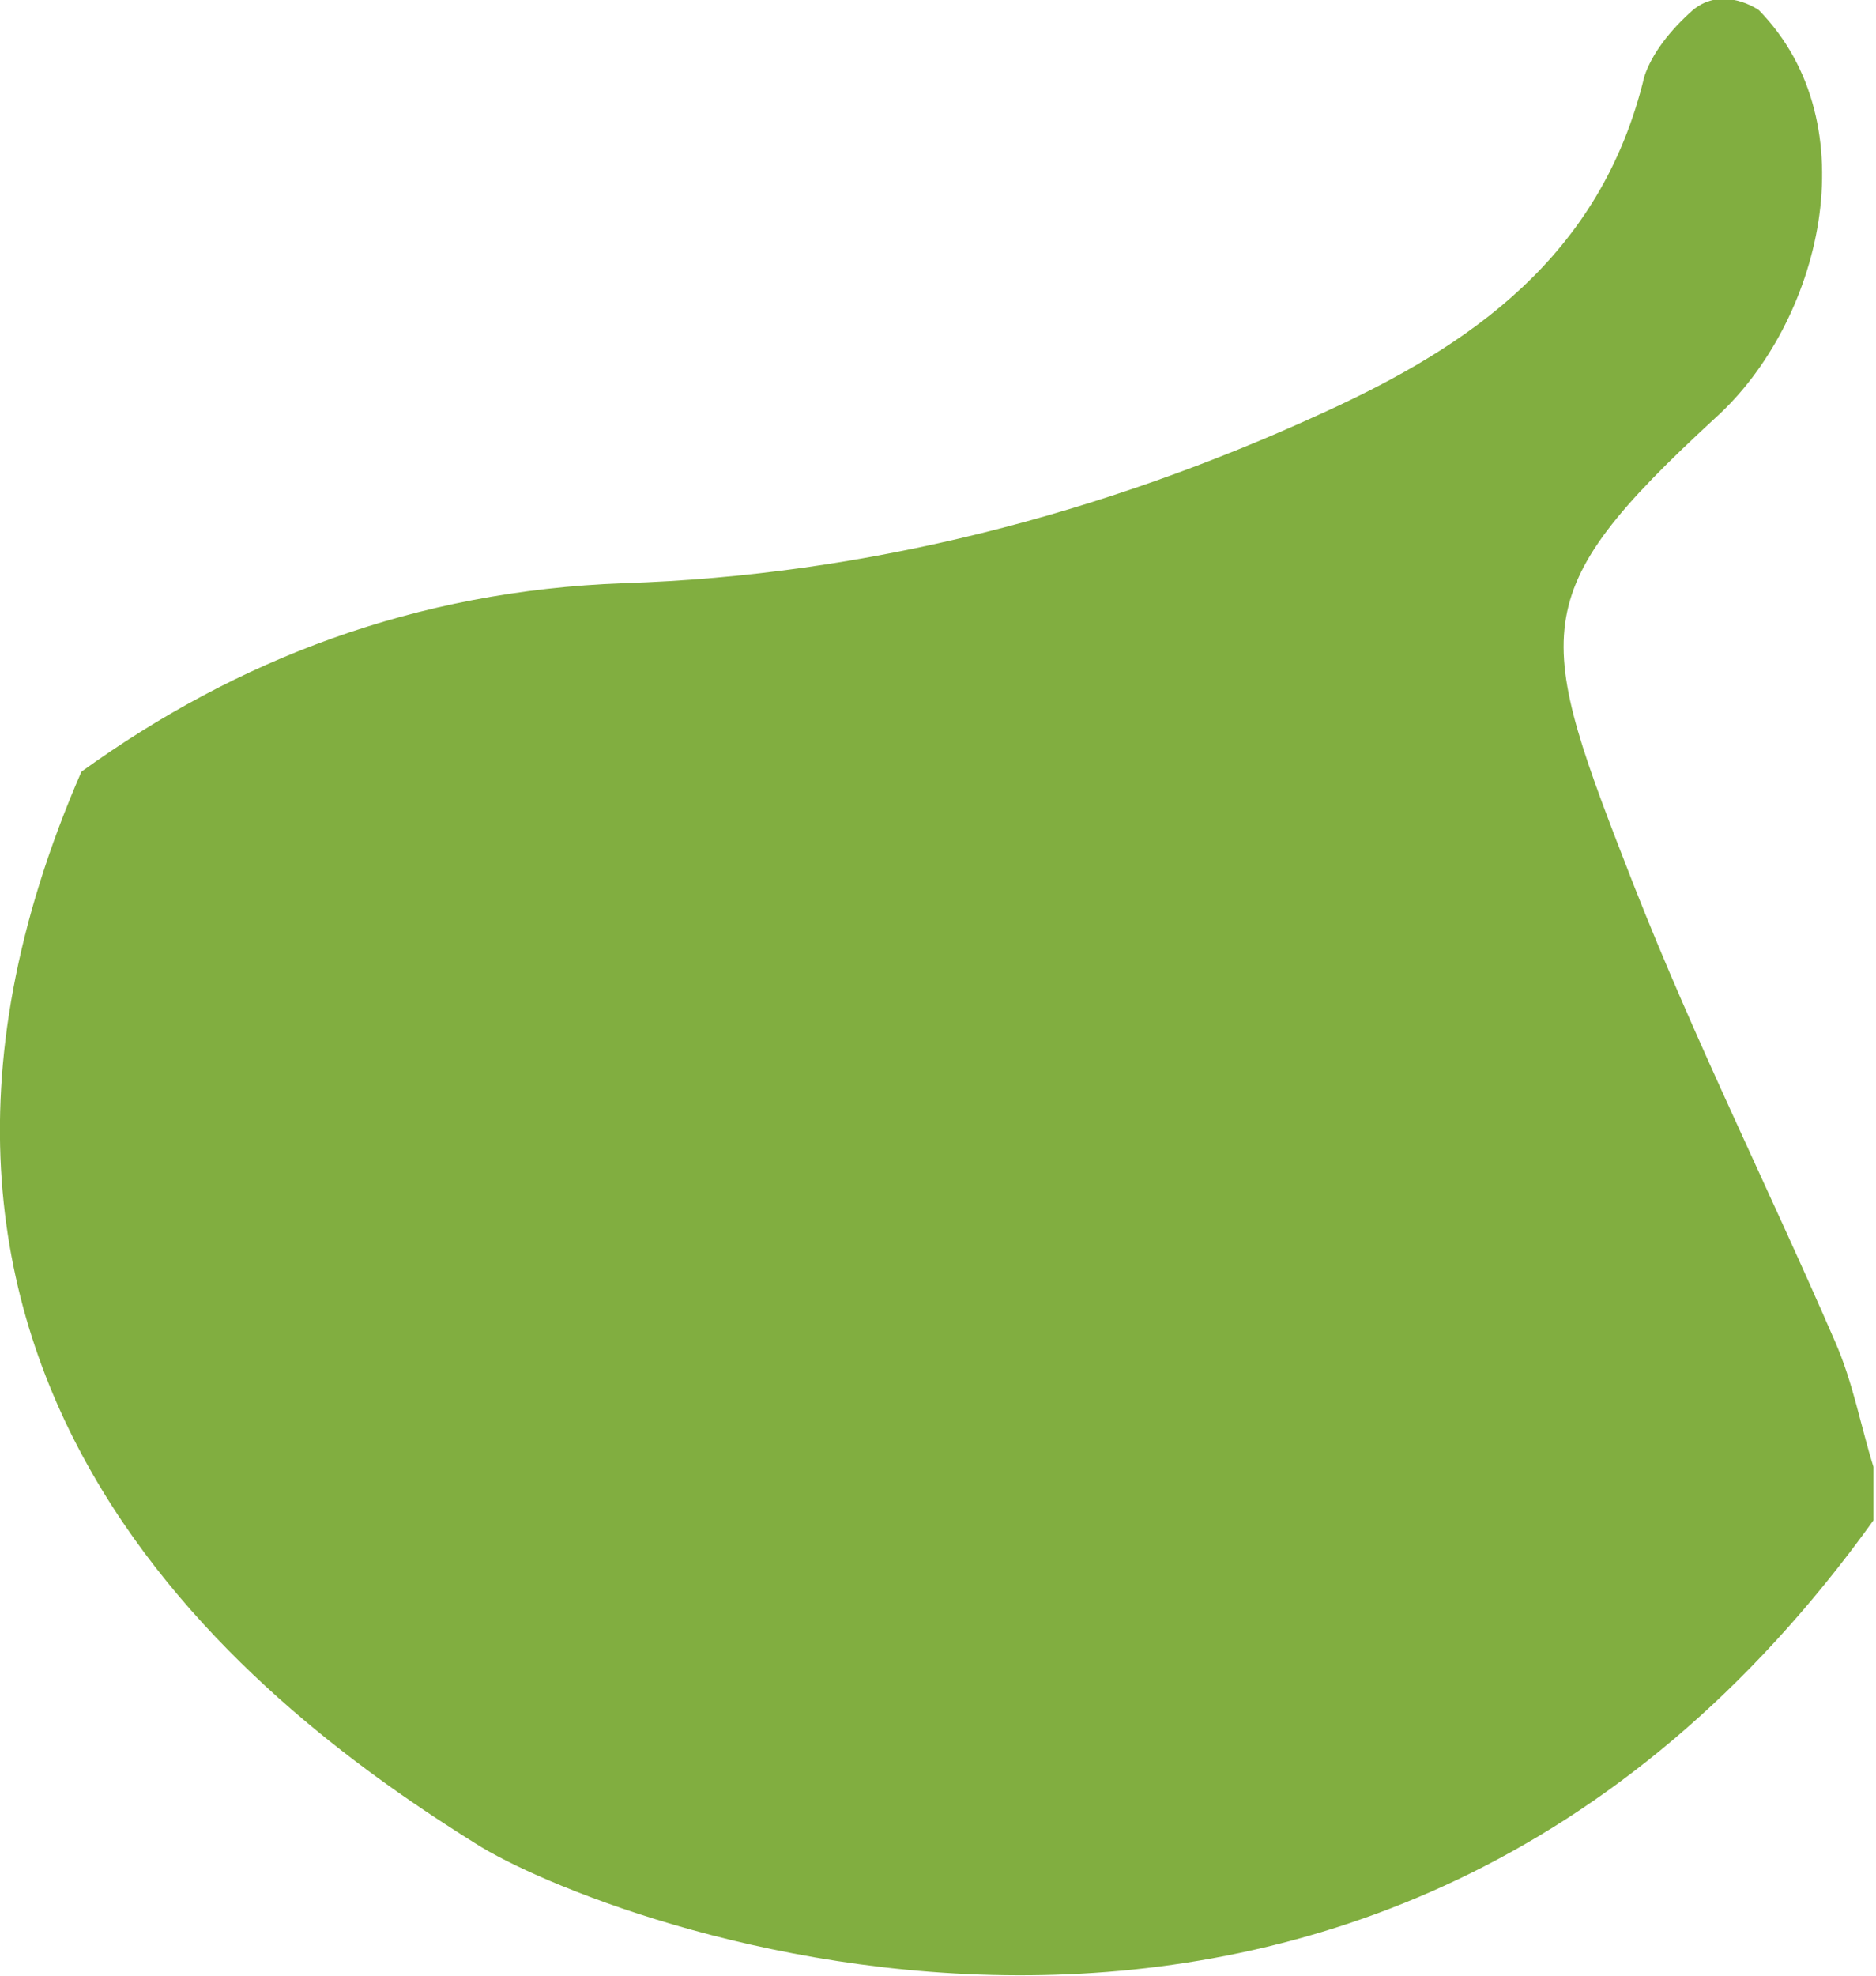
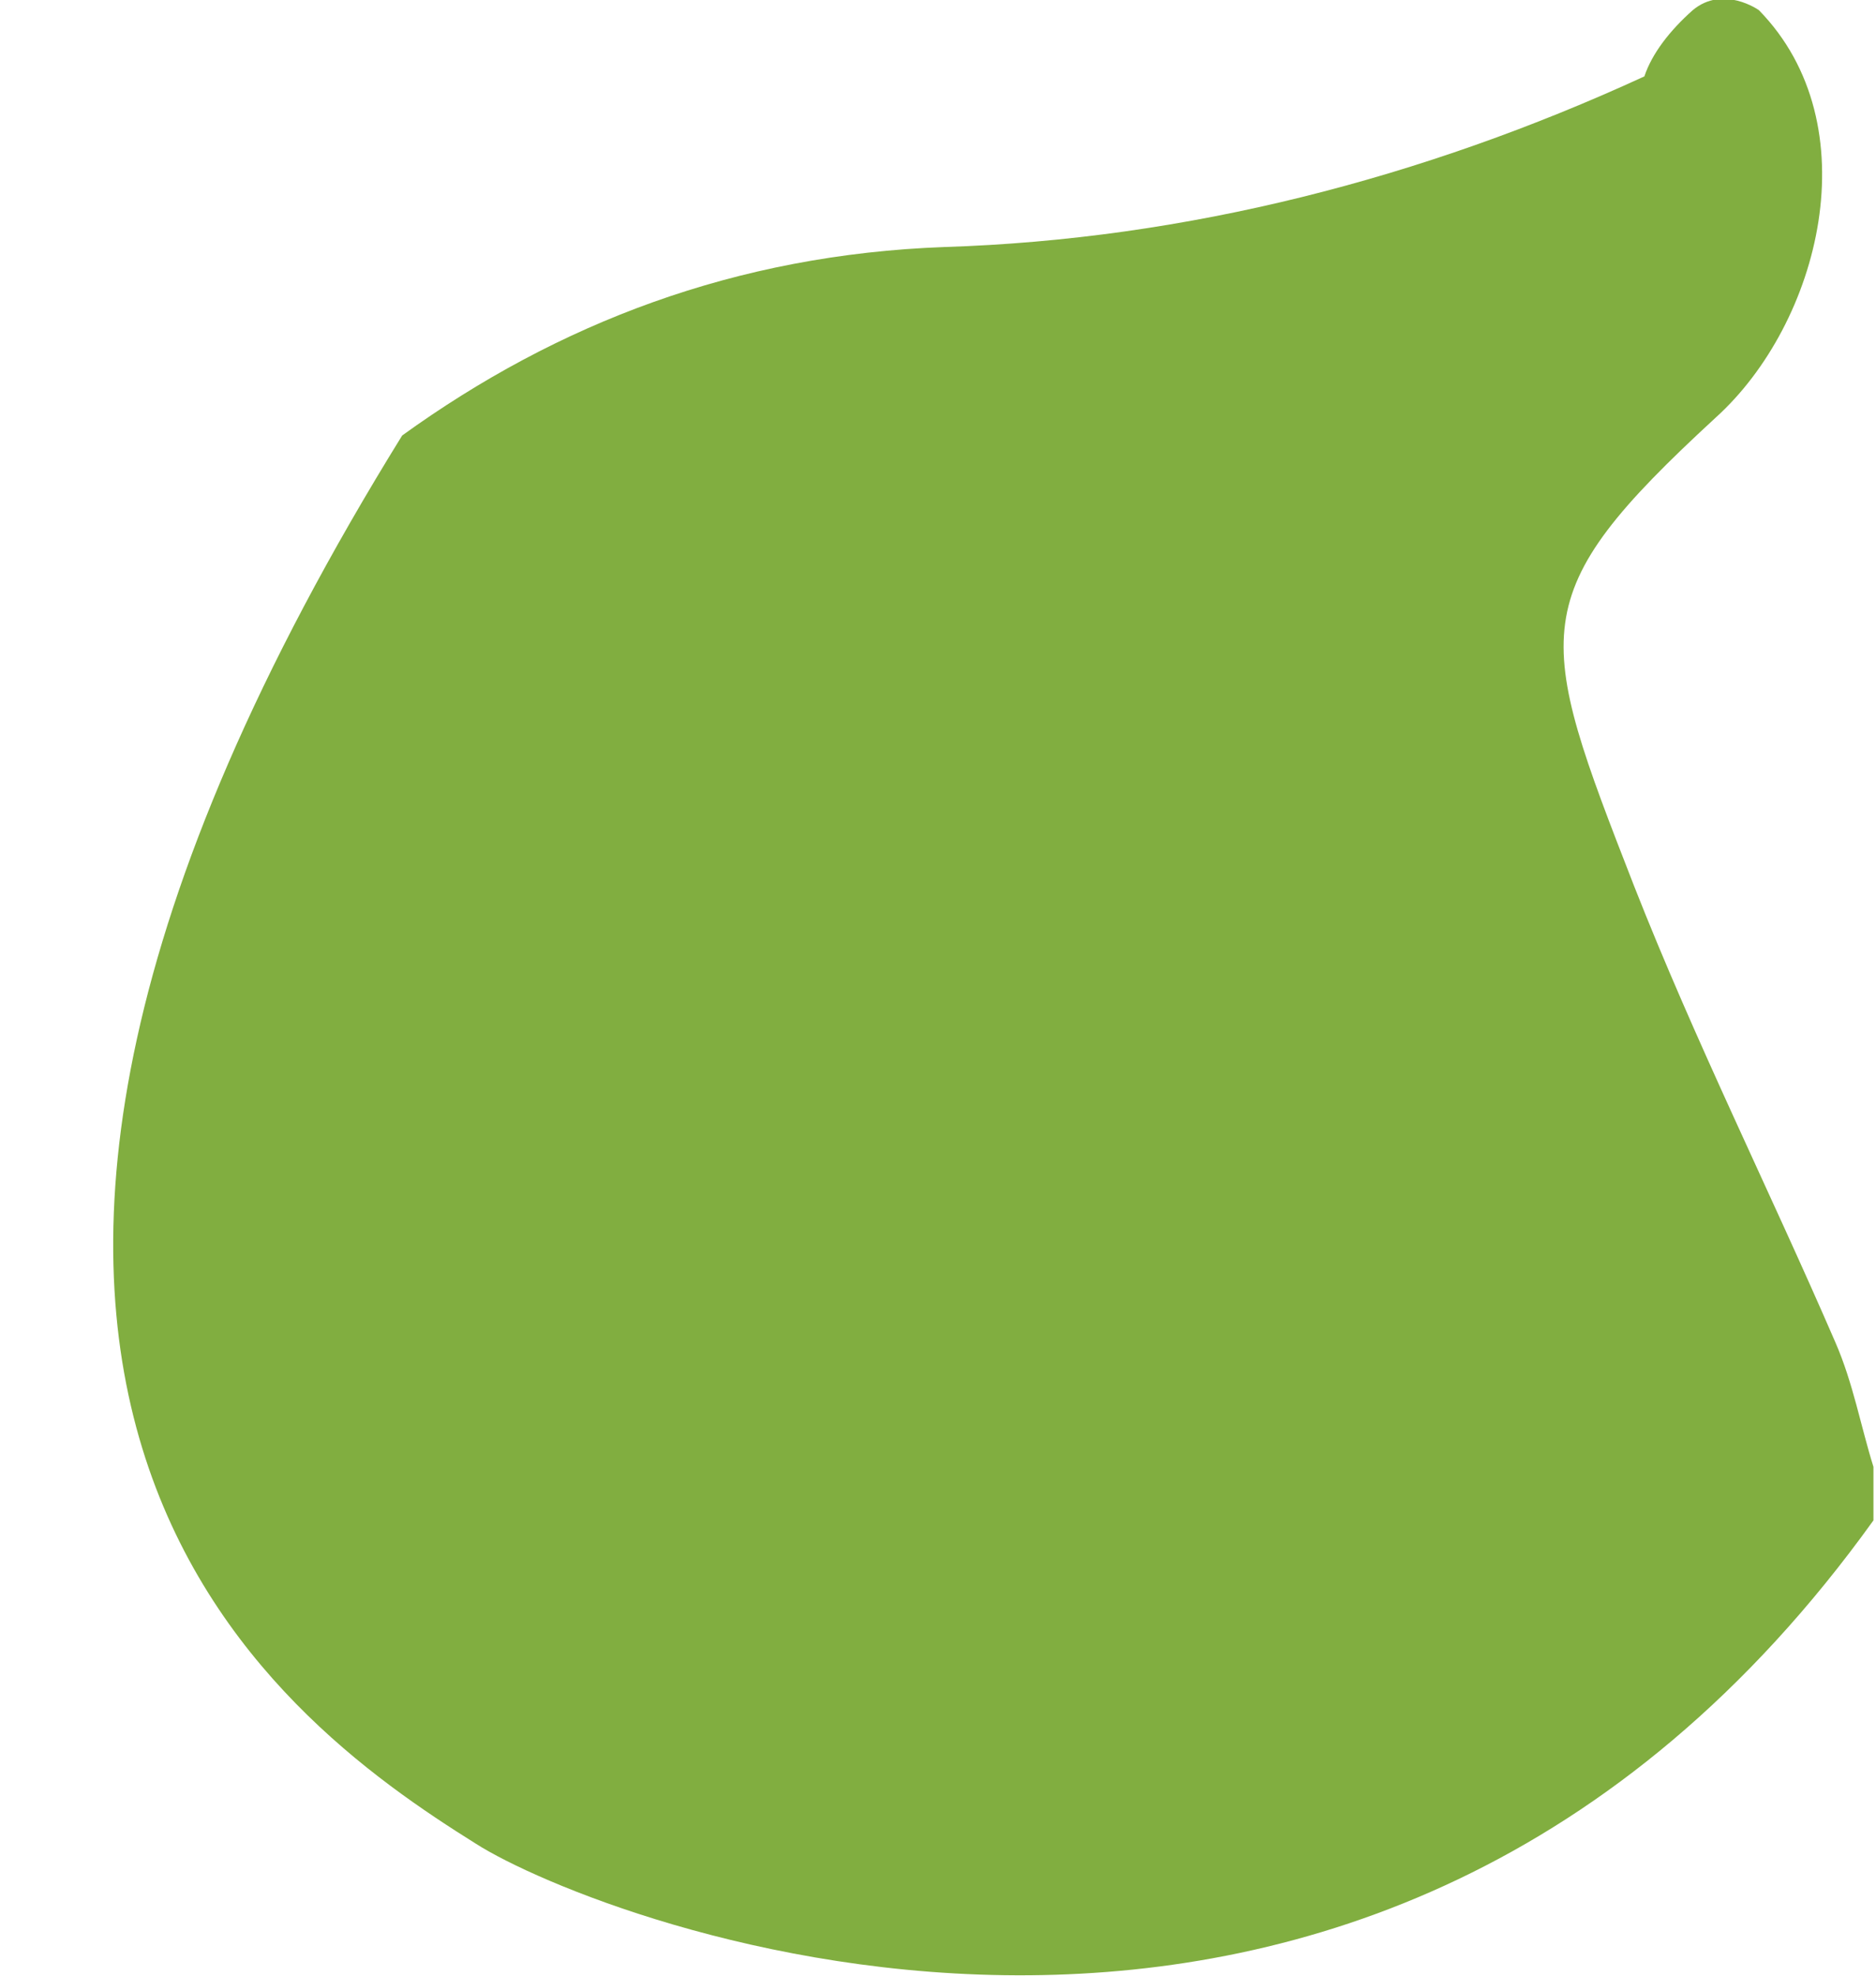
<svg xmlns="http://www.w3.org/2000/svg" version="1.1" id="Layer_1" x="0px" y="0px" viewBox="0 0 73.7 77.6" style="enable-background:new 0 0 73.7 77.6;" xml:space="preserve">
  <style type="text/css">
	.st0{fill:#81AE40;}
</style>
  <g>
-     <path class="st0" d="M18.7,72.4c4.7,3,35,15,54.9-12.7v-2.1c-0.5-1.6-0.8-3.3-1.5-4.9c-2.6-6-5.5-11.8-7.9-17.9   c-3.9-10-4.4-11.4,3.2-18.4c4.1-3.7,6.1-11.5,1.7-16c0,0-1.4-1-2.6,0c-0.9,0.8-1.6,1.7-1.9,2.6c-1.7,7.1-6.9,10.6-12.6,13.2   c-8.7,4-18,6.4-27.5,6.7c-8.2,0.3-15.2,3-21.3,7.4C-7.3,54.4,10.7,67.4,18.7,72.4z" />
+     <path class="st0" d="M18.7,72.4c4.7,3,35,15,54.9-12.7v-2.1c-0.5-1.6-0.8-3.3-1.5-4.9c-2.6-6-5.5-11.8-7.9-17.9   c-3.9-10-4.4-11.4,3.2-18.4c4.1-3.7,6.1-11.5,1.7-16c0,0-1.4-1-2.6,0c-0.9,0.8-1.6,1.7-1.9,2.6c-8.7,4-18,6.4-27.5,6.7c-8.2,0.3-15.2,3-21.3,7.4C-7.3,54.4,10.7,67.4,18.7,72.4z" />
  </g>
</svg>